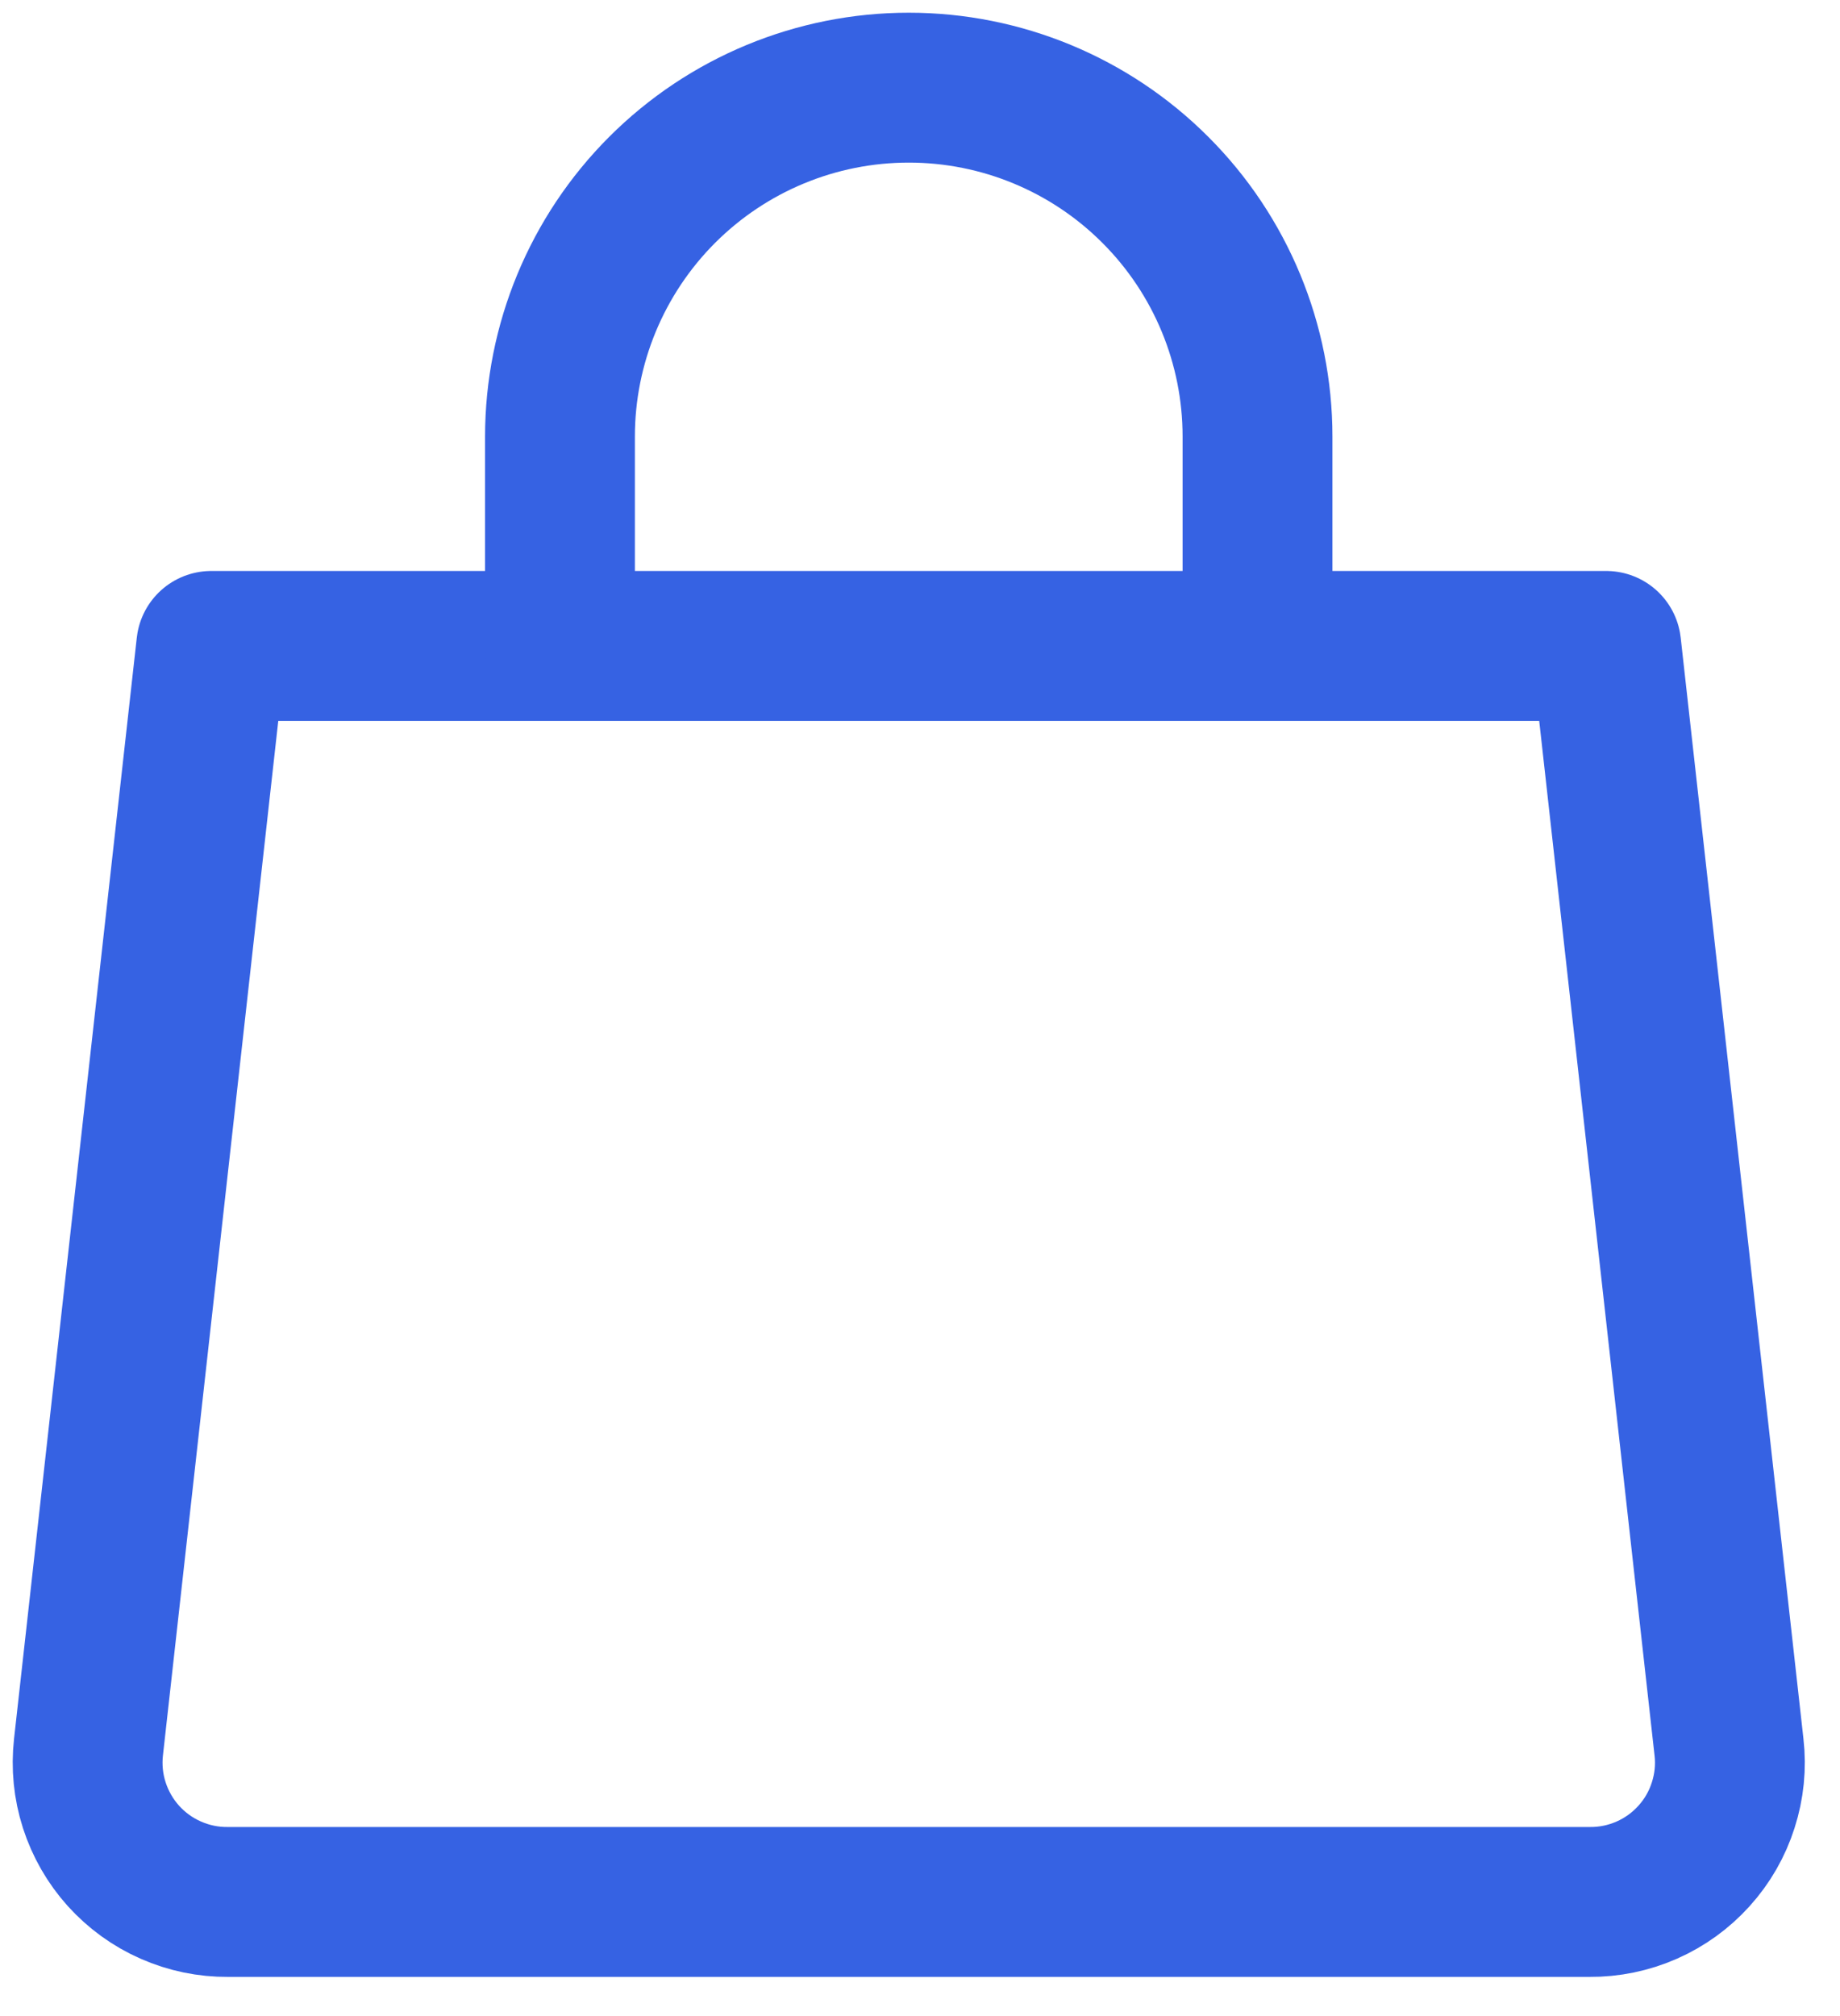
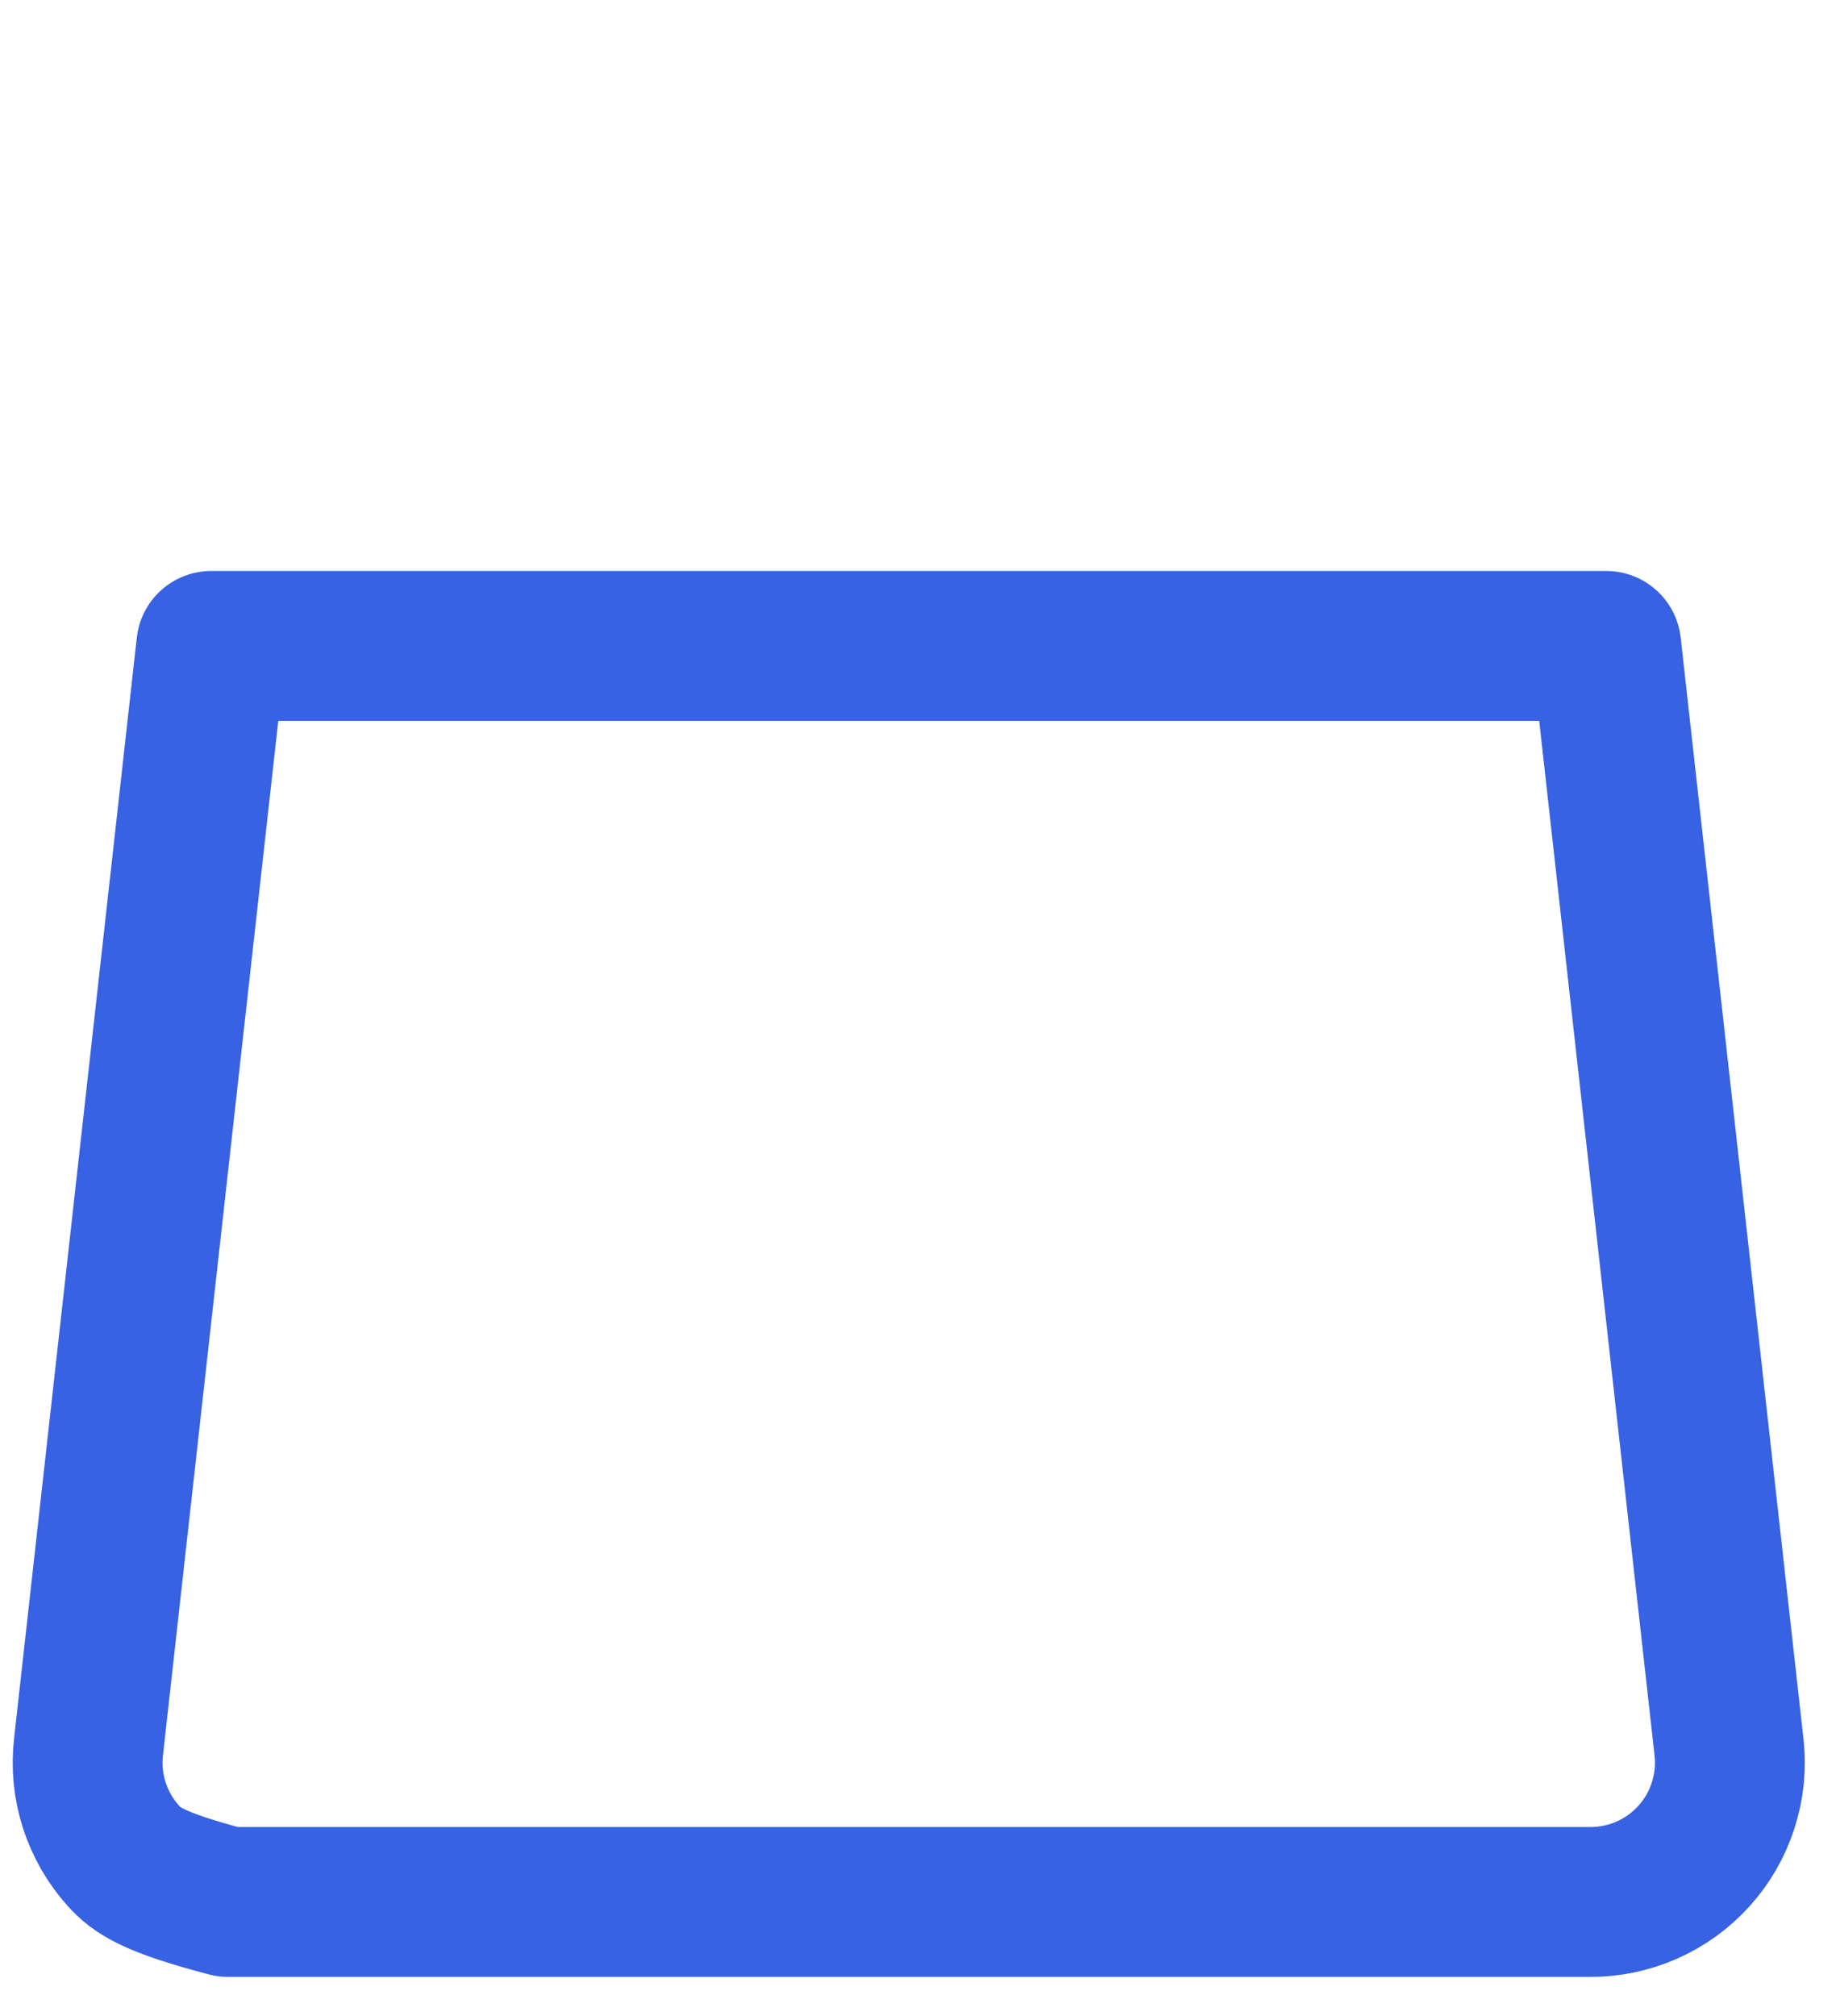
<svg xmlns="http://www.w3.org/2000/svg" preserveAspectRatio="none" width="100%" height="100%" overflow="visible" style="display: block;" viewBox="0 0 21 23" fill="none">
  <g id="shopping-bag-hand-bag-2--shopping-bag-purse-goods-item-products">
-     <path id="Vector" d="M19.733 19.931C19.759 20.154 19.736 20.38 19.667 20.594C19.599 20.808 19.486 21.005 19.335 21.172C19.185 21.339 19 21.473 18.795 21.563C18.589 21.654 18.366 21.7 18.141 21.698H2.602C2.377 21.7 2.155 21.654 1.949 21.563C1.743 21.473 1.559 21.339 1.408 21.172C1.258 21.005 1.145 20.808 1.076 20.594C1.007 20.38 0.985 20.154 1.01 19.931L2.411 7.369H18.332L19.733 19.931Z" stroke="#3662E3" stroke-width="1.71" stroke-linecap="round" stroke-linejoin="round" />
-     <path id="Vector_2" d="M6.391 7.369V4.98C6.391 3.925 6.811 2.912 7.557 2.166C8.304 1.419 9.316 1 10.372 1C11.427 1 12.44 1.419 13.186 2.166C13.933 2.912 14.352 3.925 14.352 4.98V7.369" stroke="#3662E3" stroke-width="1.71" stroke-linecap="round" stroke-linejoin="round" />
+     <path id="Vector" d="M19.733 19.931C19.759 20.154 19.736 20.38 19.667 20.594C19.599 20.808 19.486 21.005 19.335 21.172C19.185 21.339 19 21.473 18.795 21.563C18.589 21.654 18.366 21.7 18.141 21.698H2.602C1.743 21.473 1.559 21.339 1.408 21.172C1.258 21.005 1.145 20.808 1.076 20.594C1.007 20.38 0.985 20.154 1.01 19.931L2.411 7.369H18.332L19.733 19.931Z" stroke="#3662E3" stroke-width="1.71" stroke-linecap="round" stroke-linejoin="round" />
  </g>
</svg>